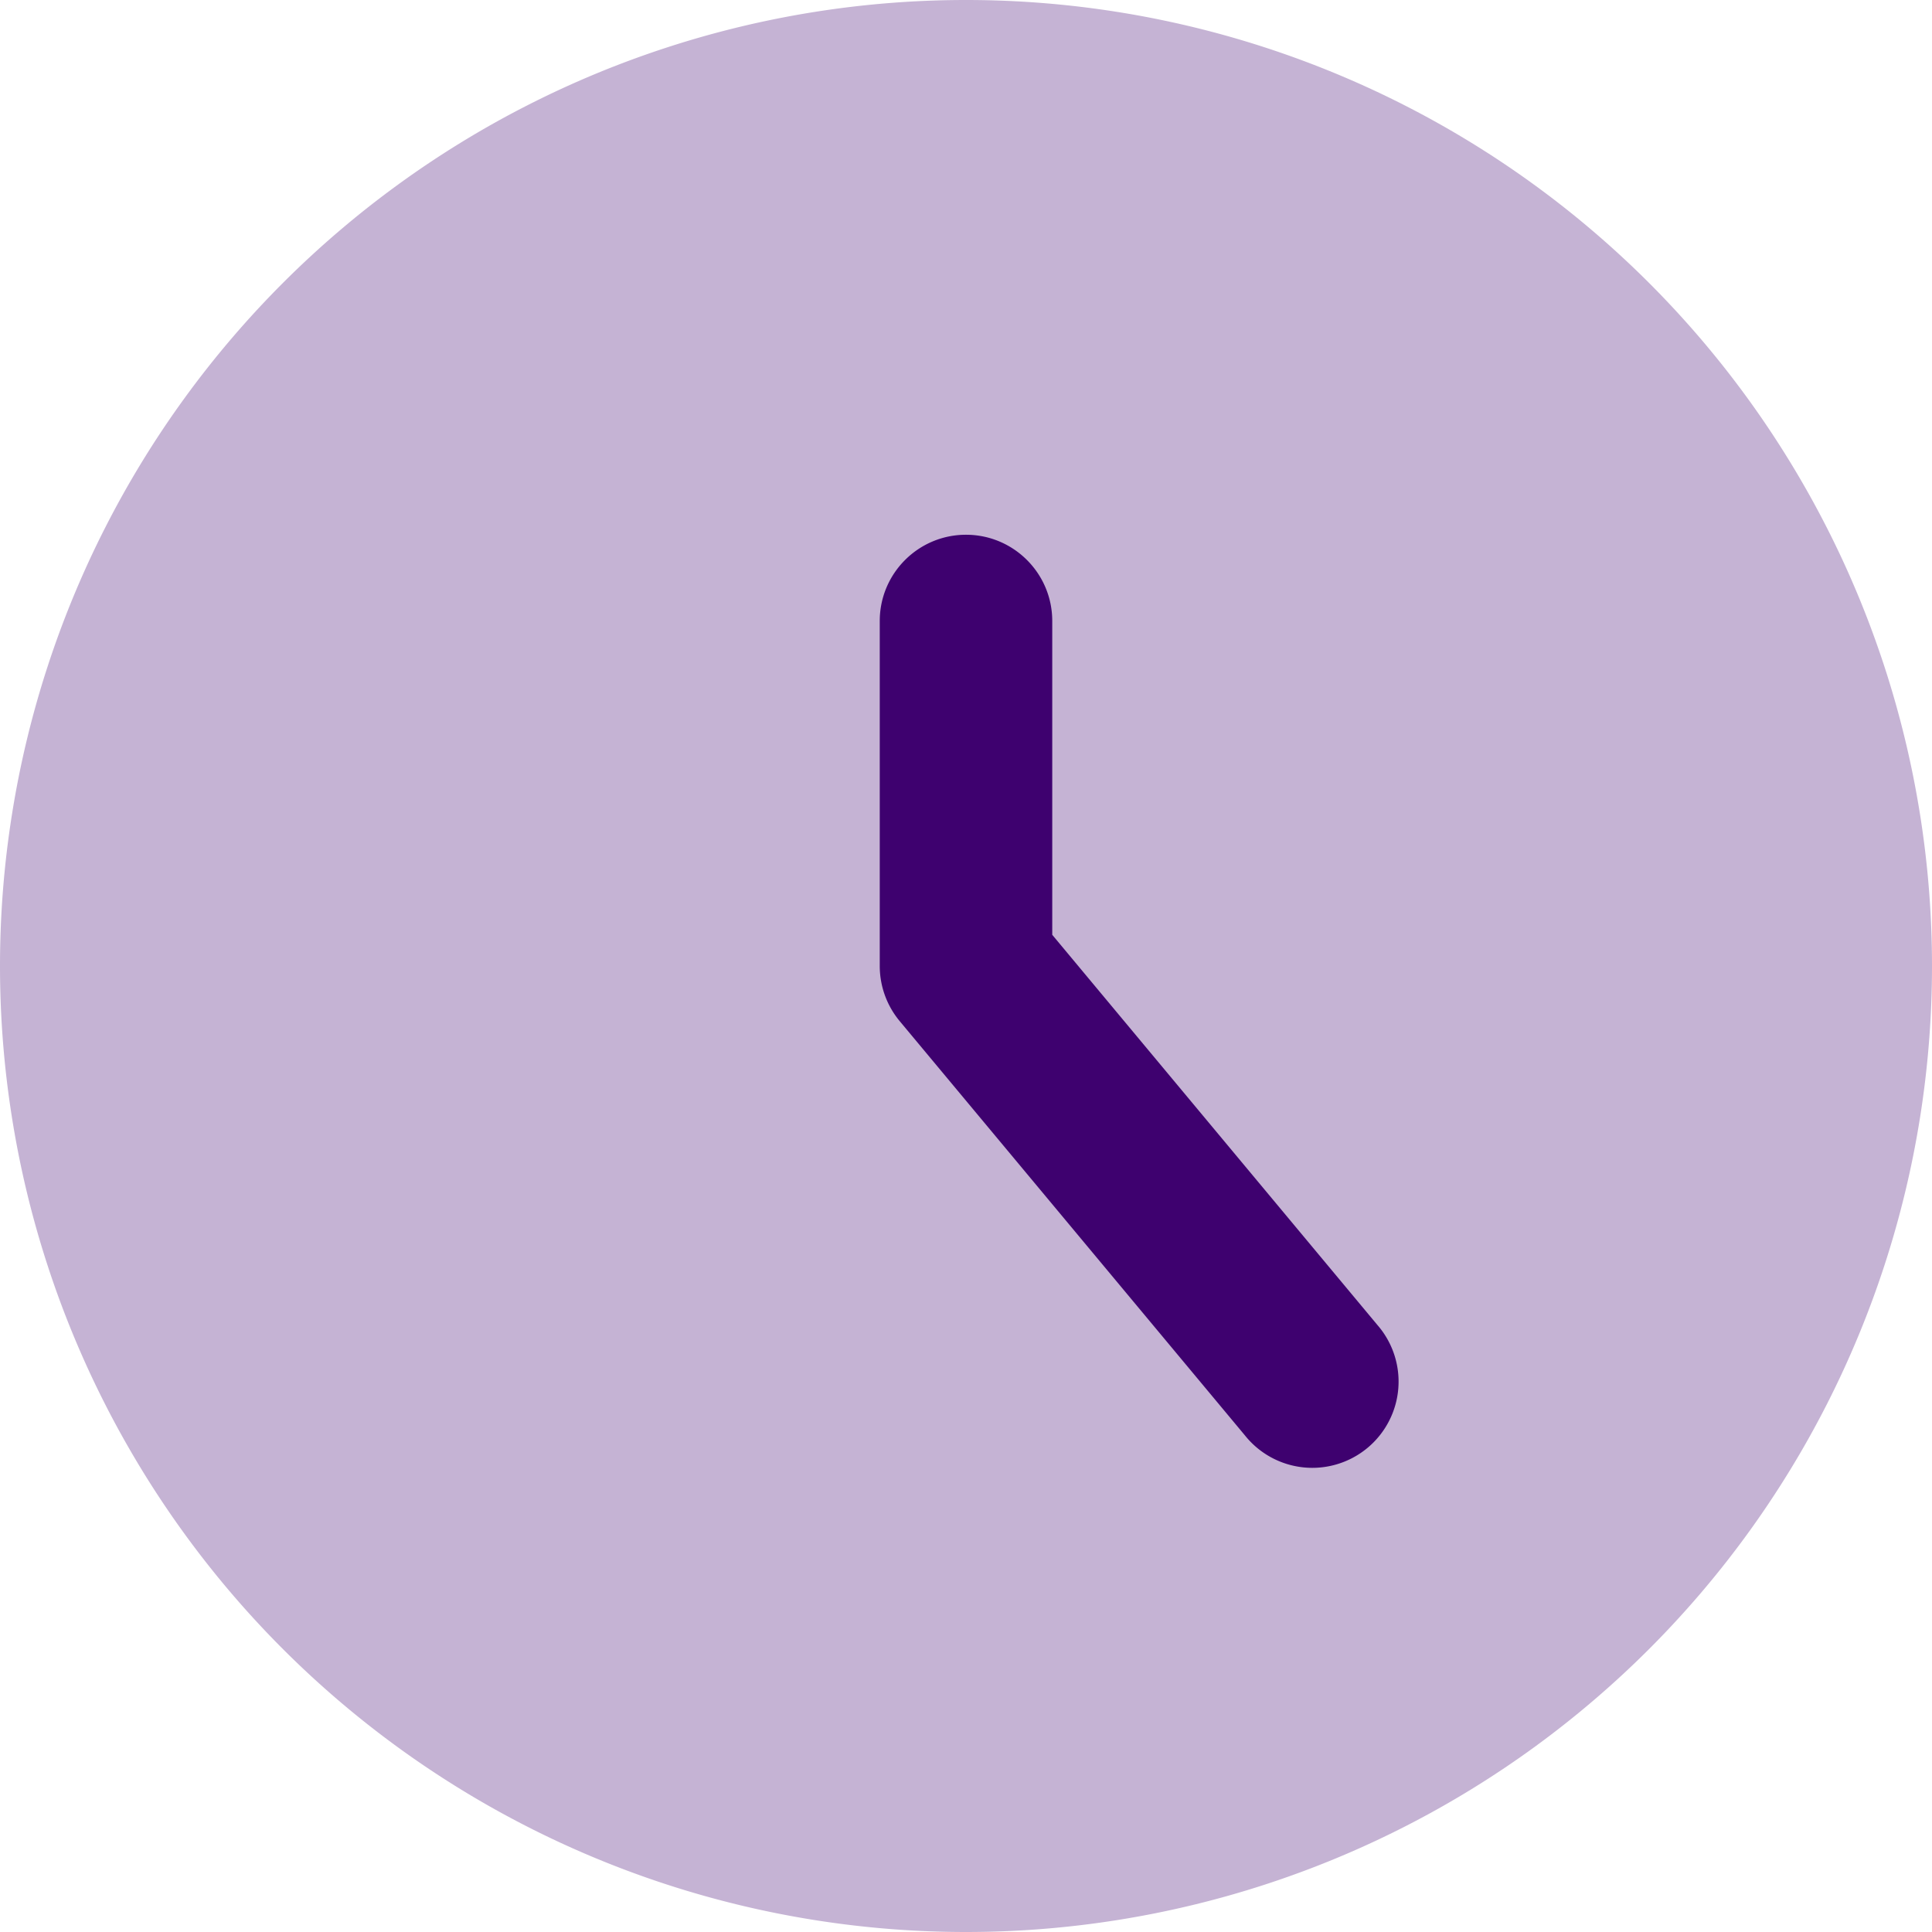
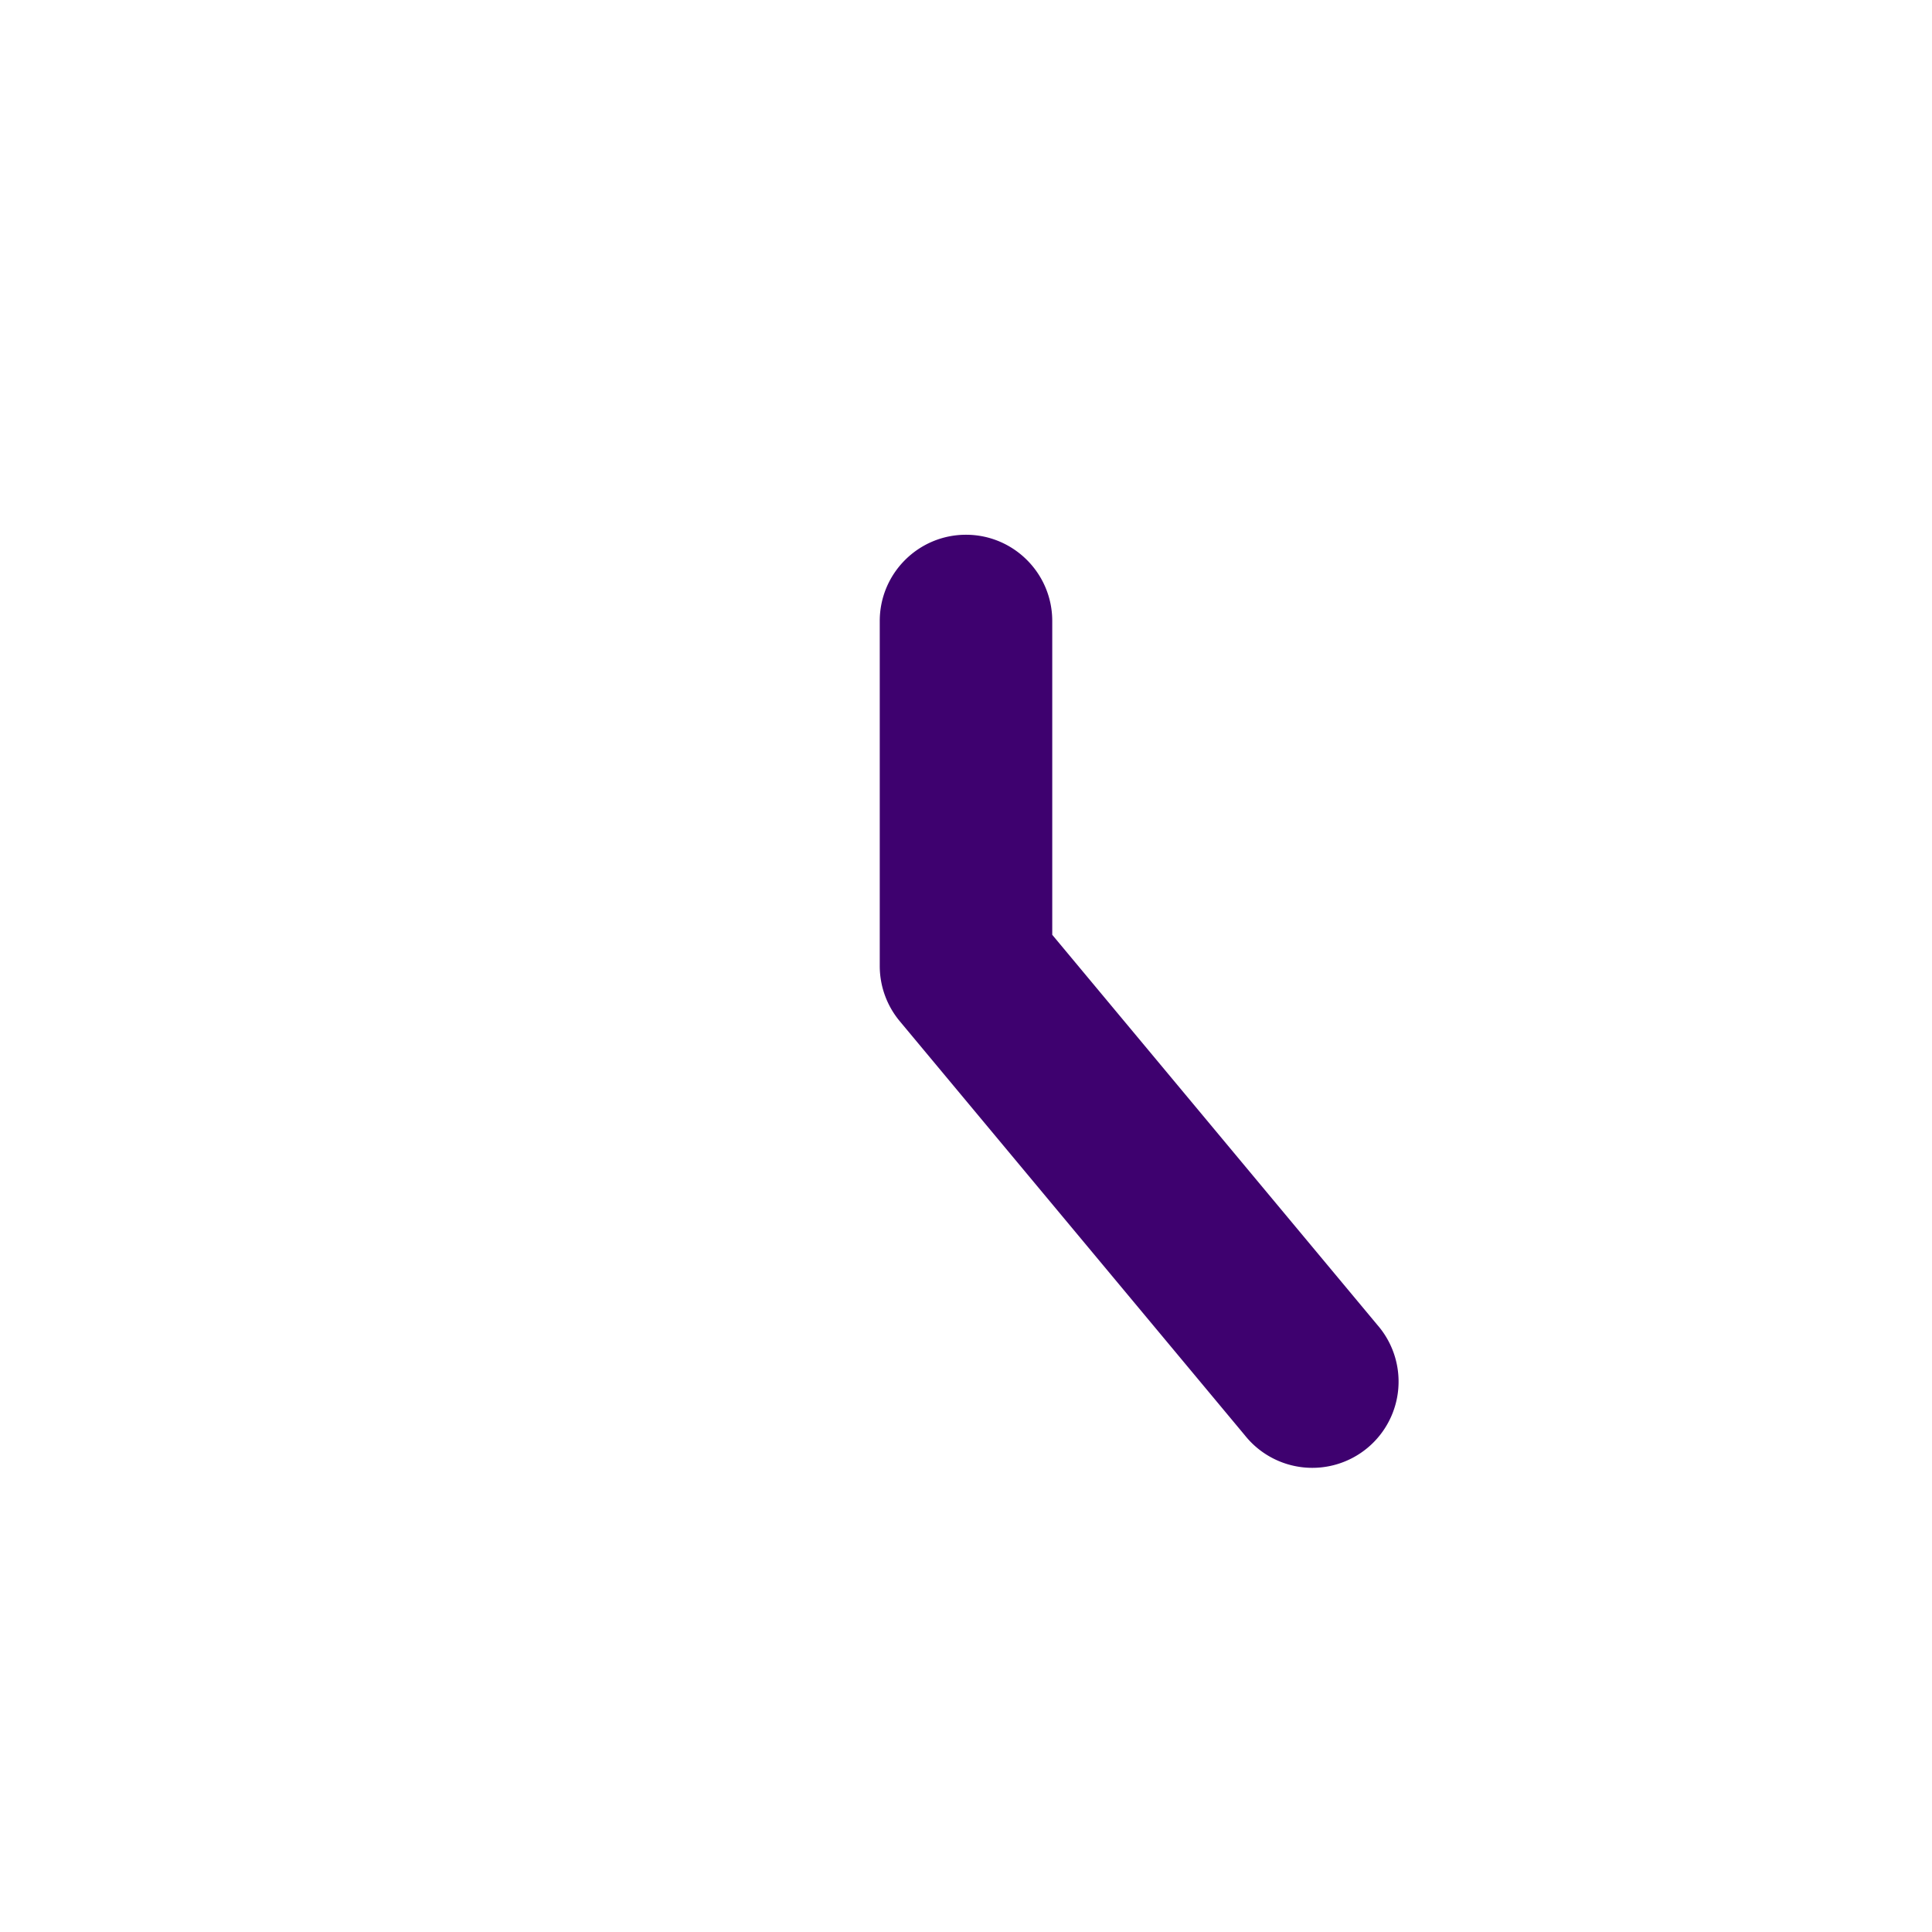
<svg xmlns="http://www.w3.org/2000/svg" fill="none" viewBox="0 0 14 14" id="Circle-Clock--Streamline-Core" height="14" width="14">
  <g id="circle-clock--clock-loading-measure-time-circle">
-     <path id="Ellipse 548" fill="#c5b3d4" d="M0 7a7 7 0 1 0 14 0A7 7 0 1 0 0 7" stroke-width="1" />
    <path id="Vector 1528 (Stroke)" fill="#3e016f" fill-rule="evenodd" d="M7 3.875c0.345 0 0.625 0.28 0.625 0.625v2.274L9.98 9.6a0.625 0.625 0 1 1 -0.96 0.8l-2.5 -3a0.625 0.625 0 0 1 -0.145 -0.4V4.5c0 -0.345 0.28 -0.625 0.625 -0.625Z" clip-rule="evenodd" stroke-width="1" />
  </g>
</svg>